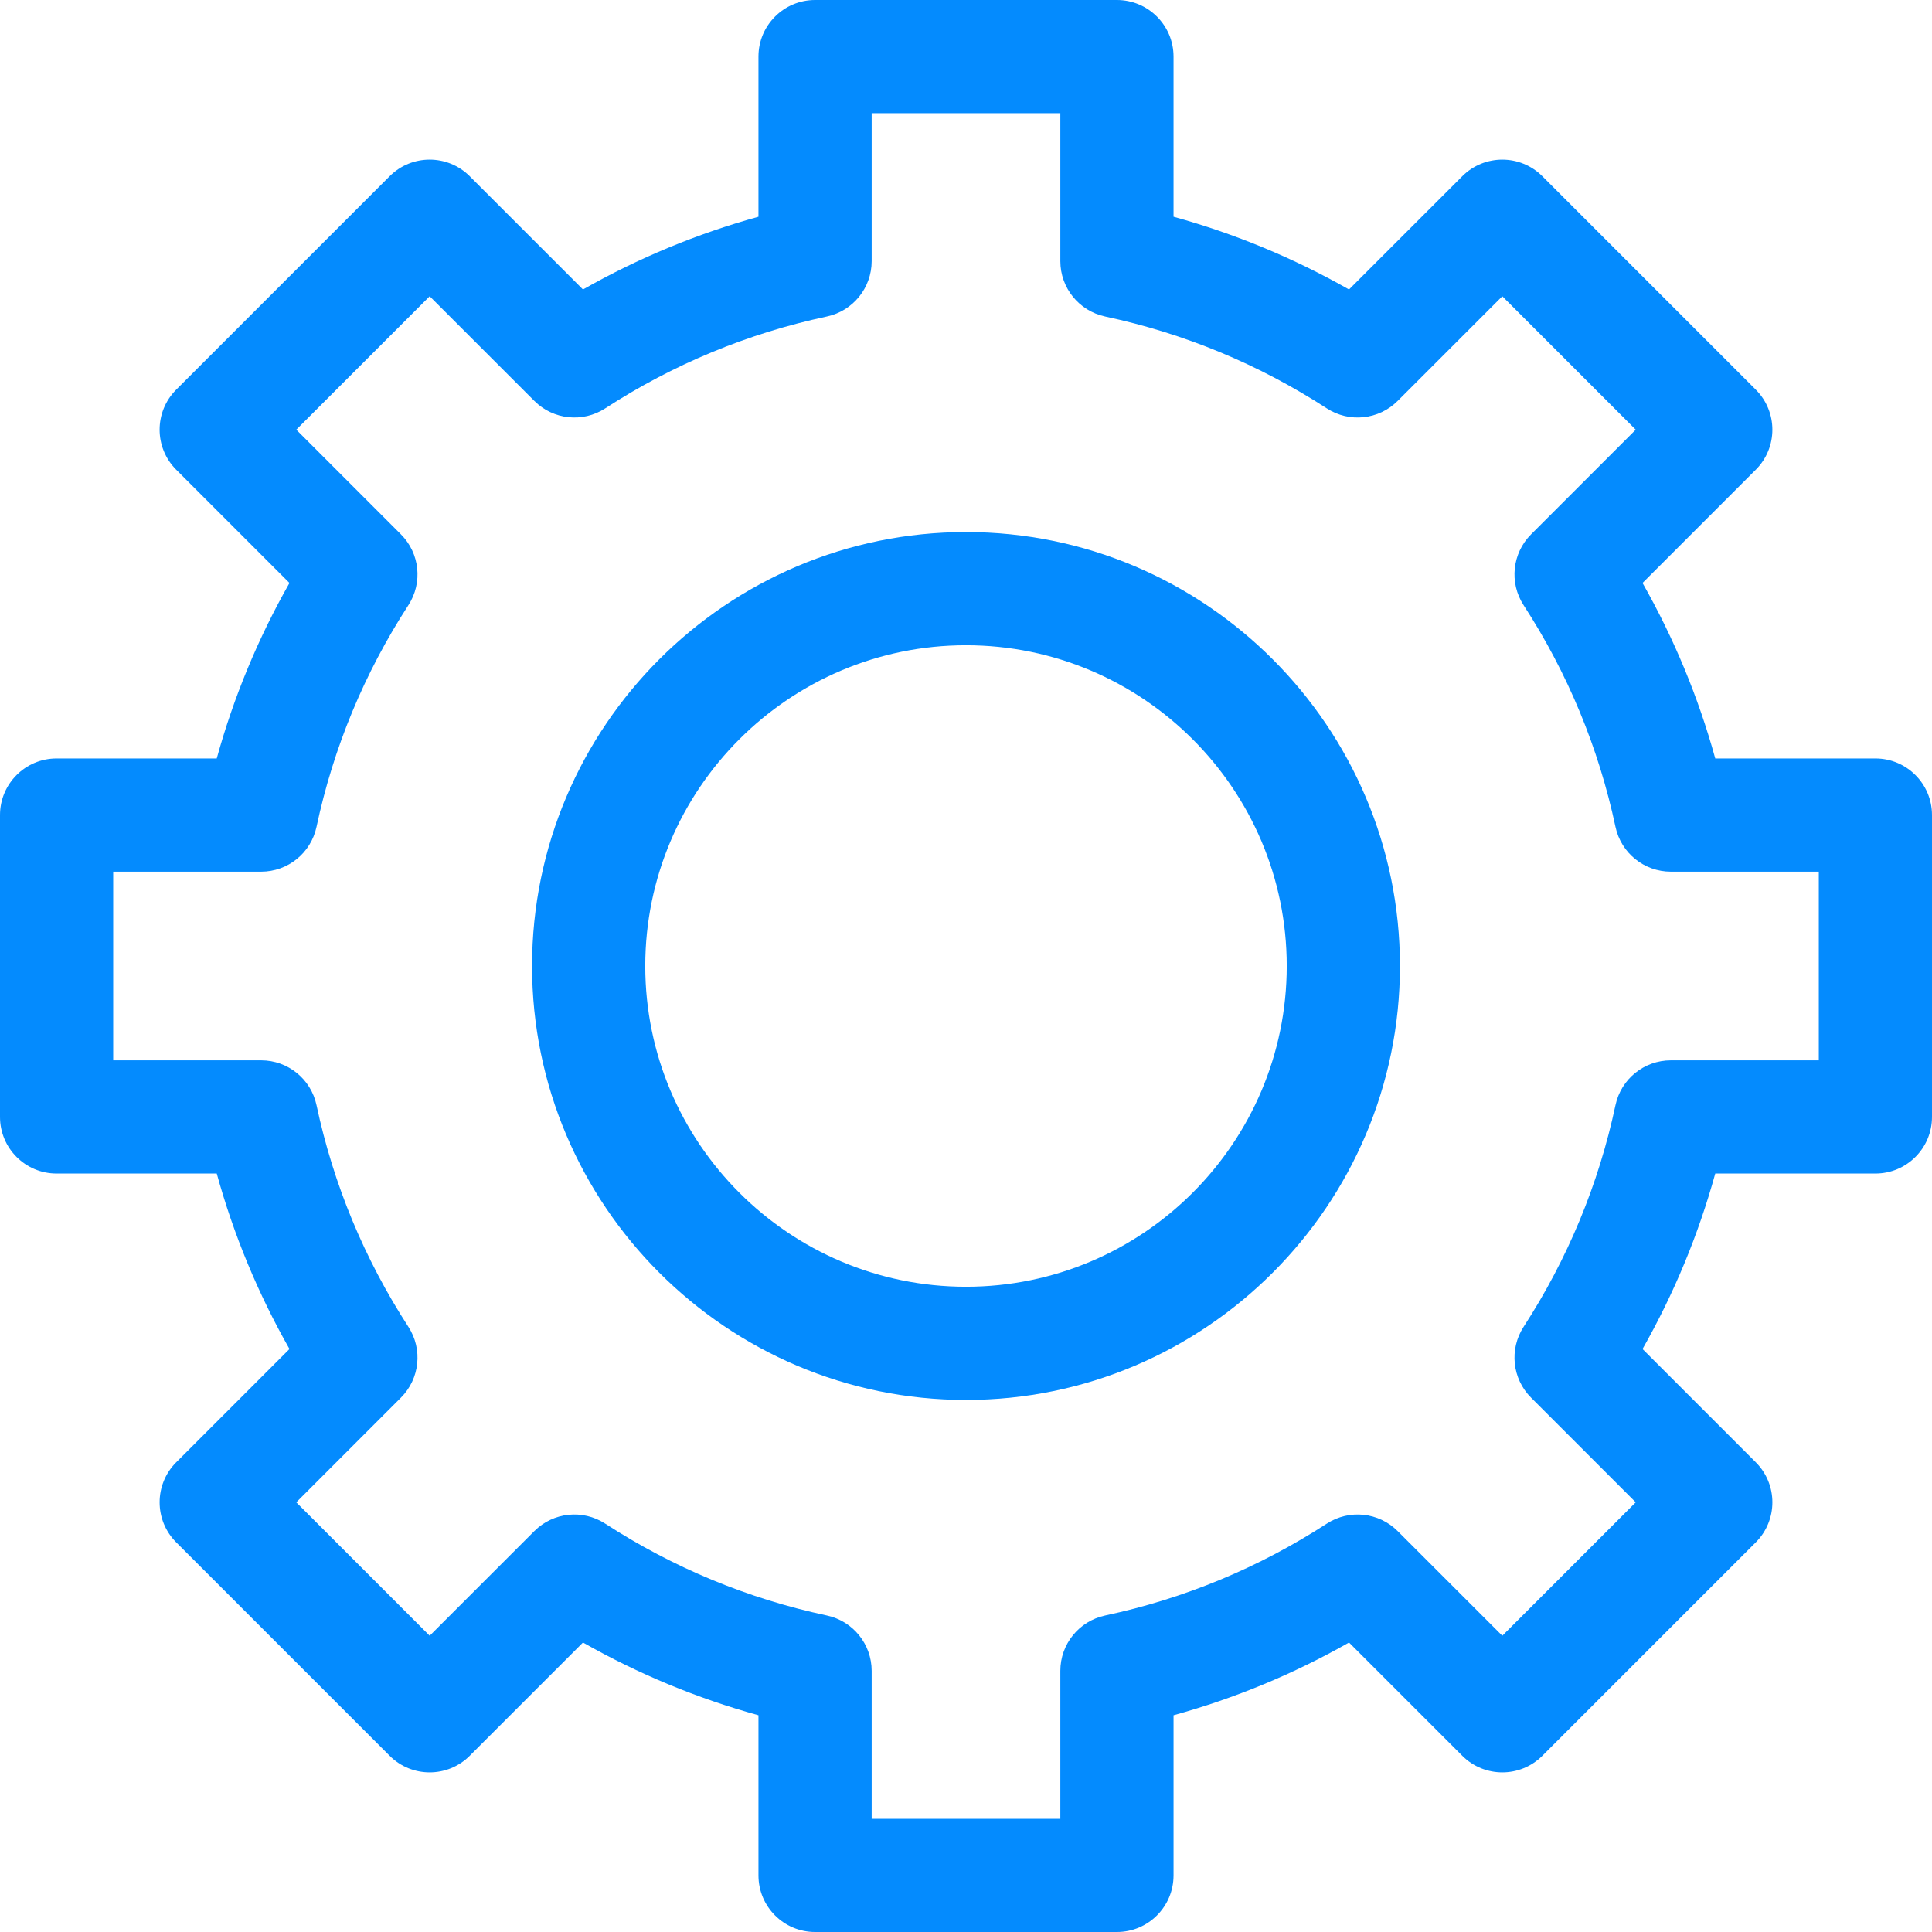
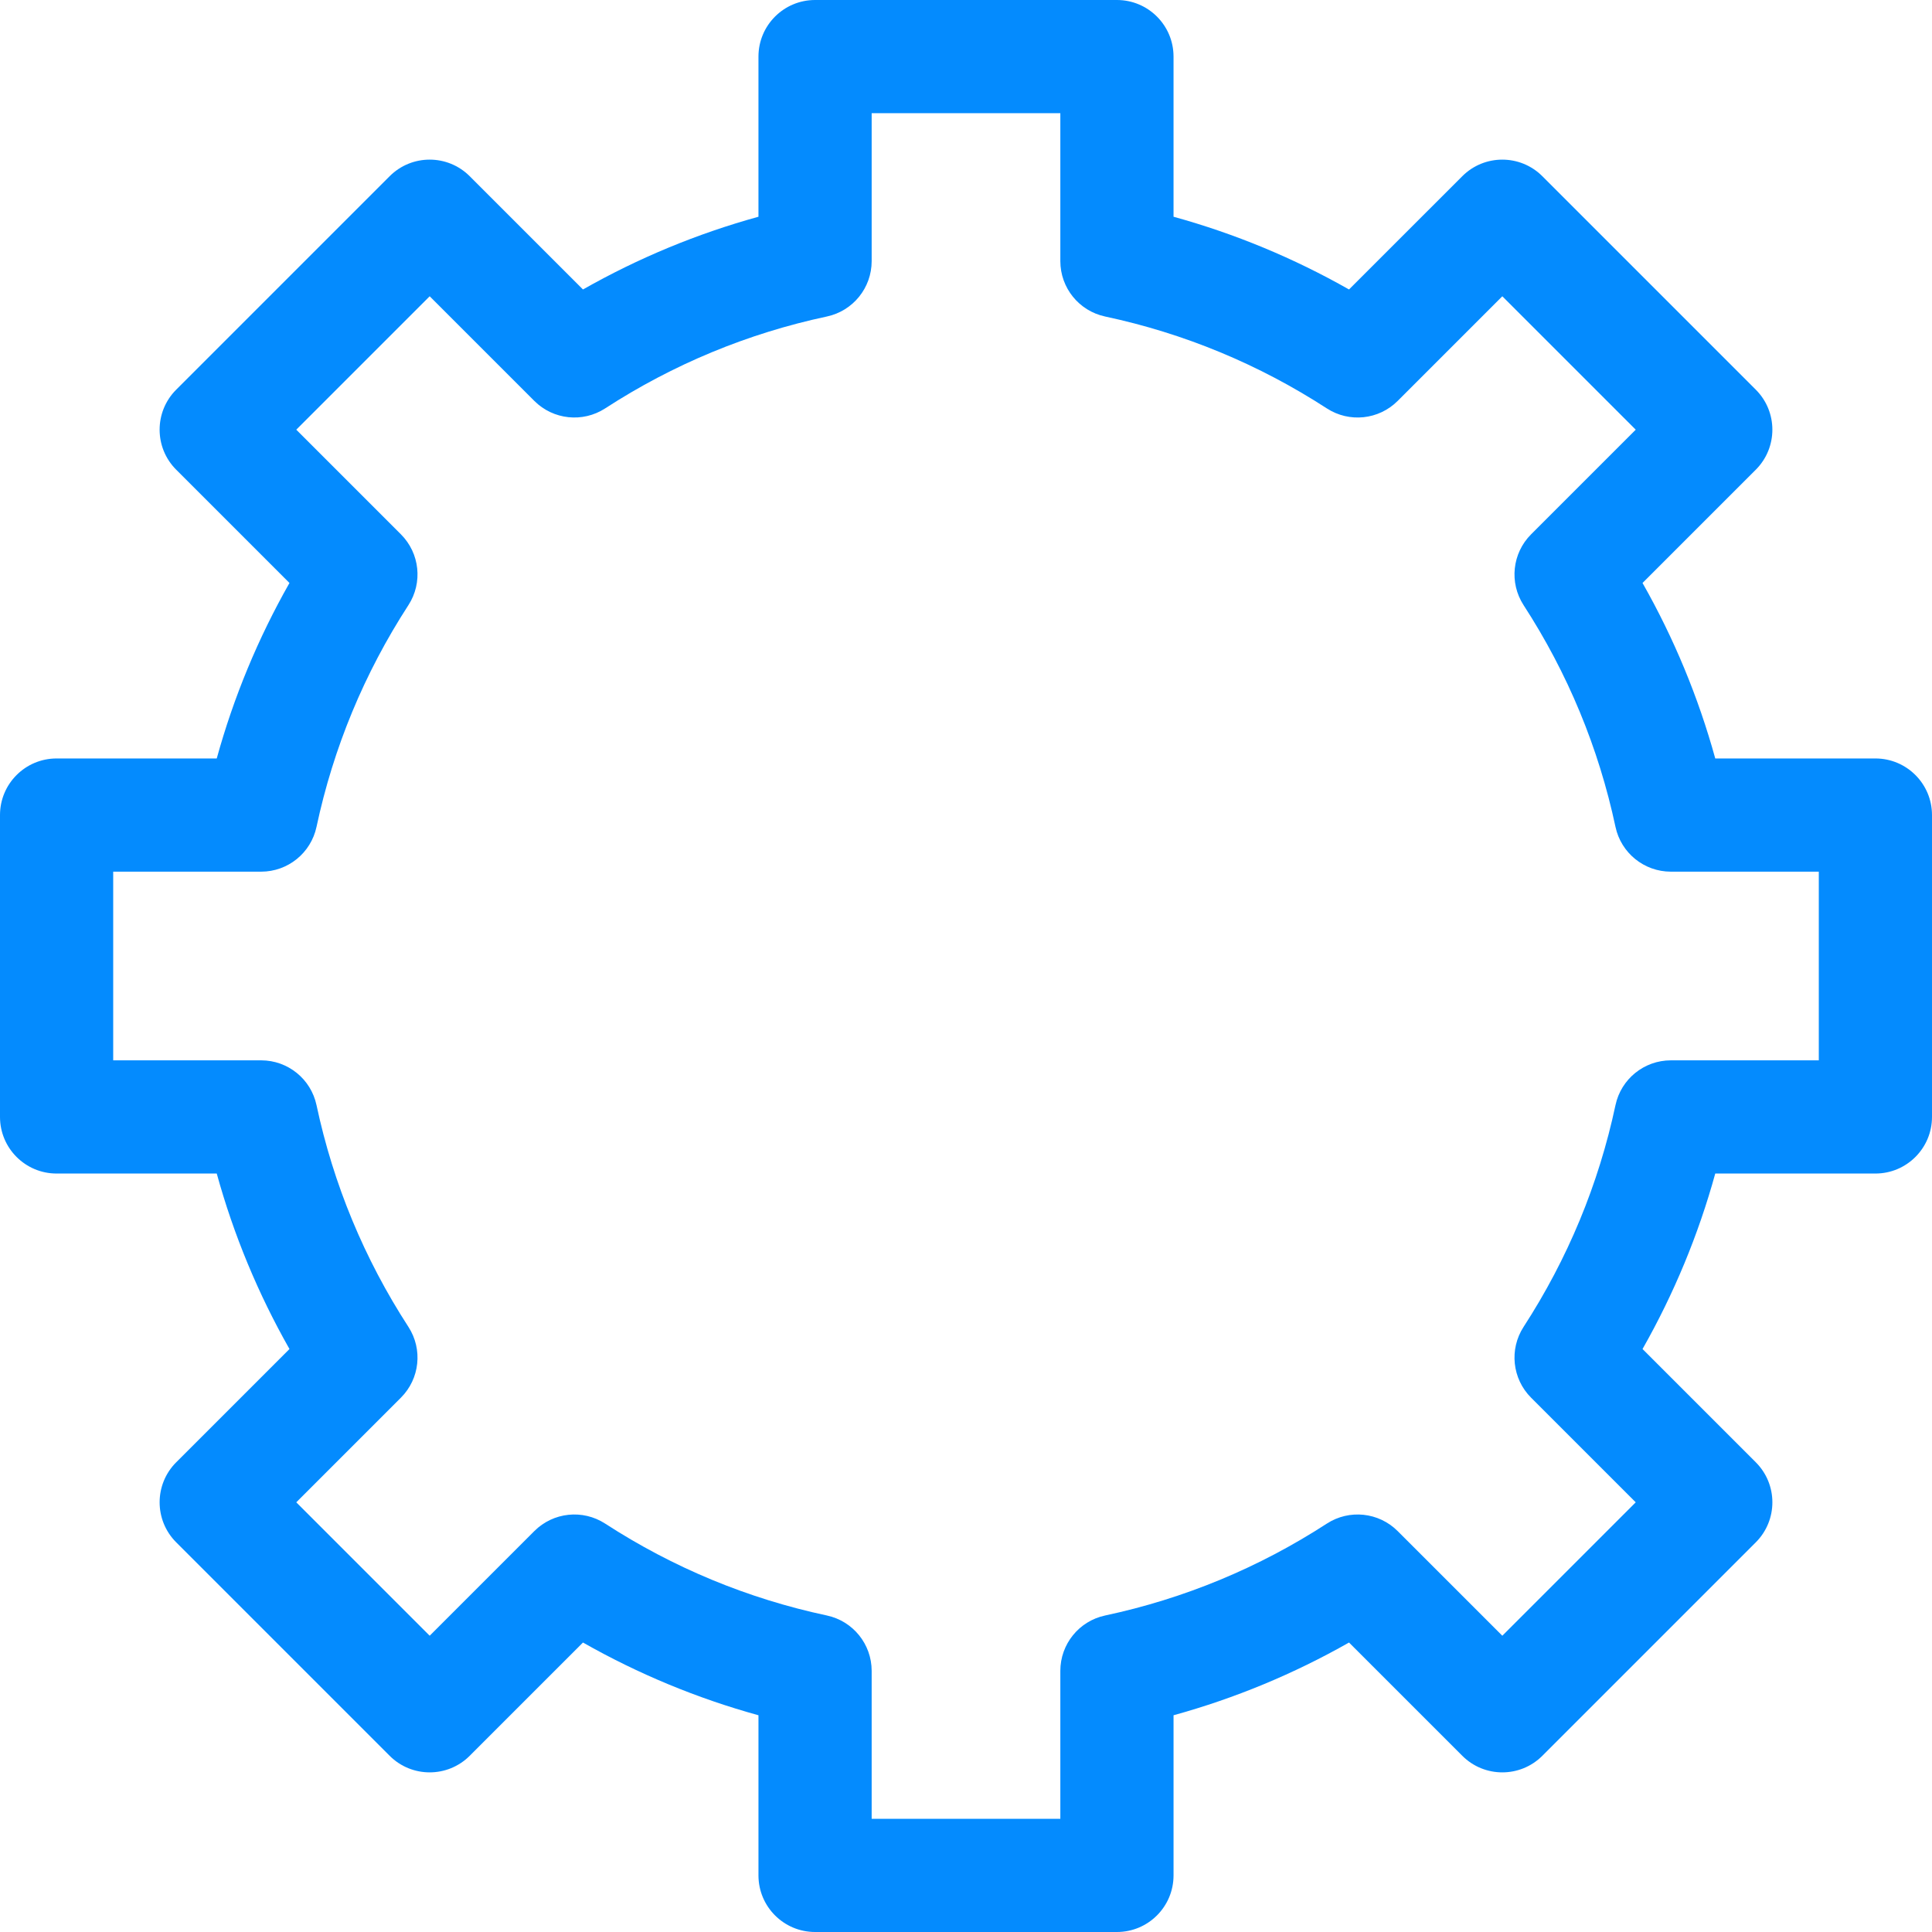
<svg xmlns="http://www.w3.org/2000/svg" width="512" height="512" viewBox="0 0 512 512" fill="none">
  <path d="M497 201H454.56C450.076 184.746 443.624 169.179 435.286 154.495L465.303 124.478C471.161 118.62 471.161 109.123 465.303 103.265L408.735 46.696C402.877 40.838 393.379 40.84 387.522 46.696L357.504 76.713C342.82 68.376 327.253 61.923 310.999 57.438V15C310.999 6.716 304.283 0 295.999 0H215.999C207.715 0 200.999 6.716 200.999 15V57.438C184.745 61.923 169.178 68.376 154.494 76.713L124.476 46.696C118.618 40.838 109.12 40.838 103.263 46.696L46.695 103.265C40.837 109.123 40.837 118.62 46.695 124.478L76.712 154.495C68.375 169.179 61.922 184.746 57.438 201H15C6.716 201 0 207.716 0 216V296C0 304.284 6.716 311 15 311H57.439C61.923 327.254 68.375 342.821 76.713 357.505L46.696 387.522C40.838 393.38 40.838 402.877 46.696 408.735L103.264 465.304C109.122 471.162 118.62 471.16 124.477 465.304L154.495 435.287C169.179 443.624 184.746 450.077 201 454.562V497C201 505.284 207.716 512 216 512H296C304.284 512 311 505.284 311.001 497V454.562C327.255 450.077 342.822 443.624 357.506 435.287L387.524 465.304C393.382 471.162 402.88 471.162 408.737 465.304L465.305 408.735C471.163 402.877 471.163 393.38 465.305 387.522L435.288 357.505C443.625 342.821 450.078 327.254 454.562 311H497C505.284 311 512 304.284 512 296V216C512 207.716 505.284 201 497 201ZM482 281.001H442.791C435.711 281.001 429.596 285.951 428.12 292.875C423.654 313.835 415.461 333.602 403.771 351.626C399.92 357.565 400.744 365.39 405.75 370.395L433.484 398.129L398.129 433.485L370.394 405.75C365.388 400.745 357.562 399.92 351.625 403.772C333.601 415.463 313.834 423.655 292.874 428.122C285.949 429.597 281 435.712 281 442.792V482H231V442.791C231 435.712 226.051 429.597 219.126 428.121C198.166 423.654 178.399 415.461 160.375 403.771C154.435 399.918 146.611 400.743 141.606 405.749L113.871 433.484L78.516 398.128L106.25 370.394C111.256 365.389 112.081 357.564 108.229 351.625C96.538 333.601 88.346 313.834 83.88 292.874C82.404 285.95 76.289 281 69.209 281H30V231H69.209C76.289 231 82.404 226.05 83.88 219.125C88.346 198.165 96.539 178.398 108.229 160.374C112.08 154.435 111.256 146.61 106.25 141.605L78.516 113.871L113.871 78.515L141.606 106.25C146.612 111.254 154.437 112.078 160.375 108.228C178.399 96.537 198.166 88.345 219.126 83.878C226.051 82.403 231 76.288 231 69.208V30H281V69.208C281 76.288 285.949 82.403 292.874 83.88C313.834 88.347 333.601 96.54 351.625 108.23C357.564 112.081 365.388 111.257 370.394 106.252L398.129 78.517L433.484 113.873L405.75 141.607C400.744 146.612 399.919 154.437 403.771 160.376C415.462 178.4 423.654 198.167 428.12 219.127C429.596 226.051 435.711 231.001 442.791 231.001H482V281.001Z" fill="#048BFE" />
-   <path d="M256 141C192.589 141 141 192.589 141 256C141 319.411 192.589 371 256 371C319.411 371 371 319.411 371 256C371 192.589 319.411 141 256 141ZM256 341C209.131 341 171 302.869 171 256C171 209.131 209.131 171 256 171C302.869 171 341 209.131 341 256C341 302.869 302.869 341 256 341Z" fill="#048BFE" />
</svg>